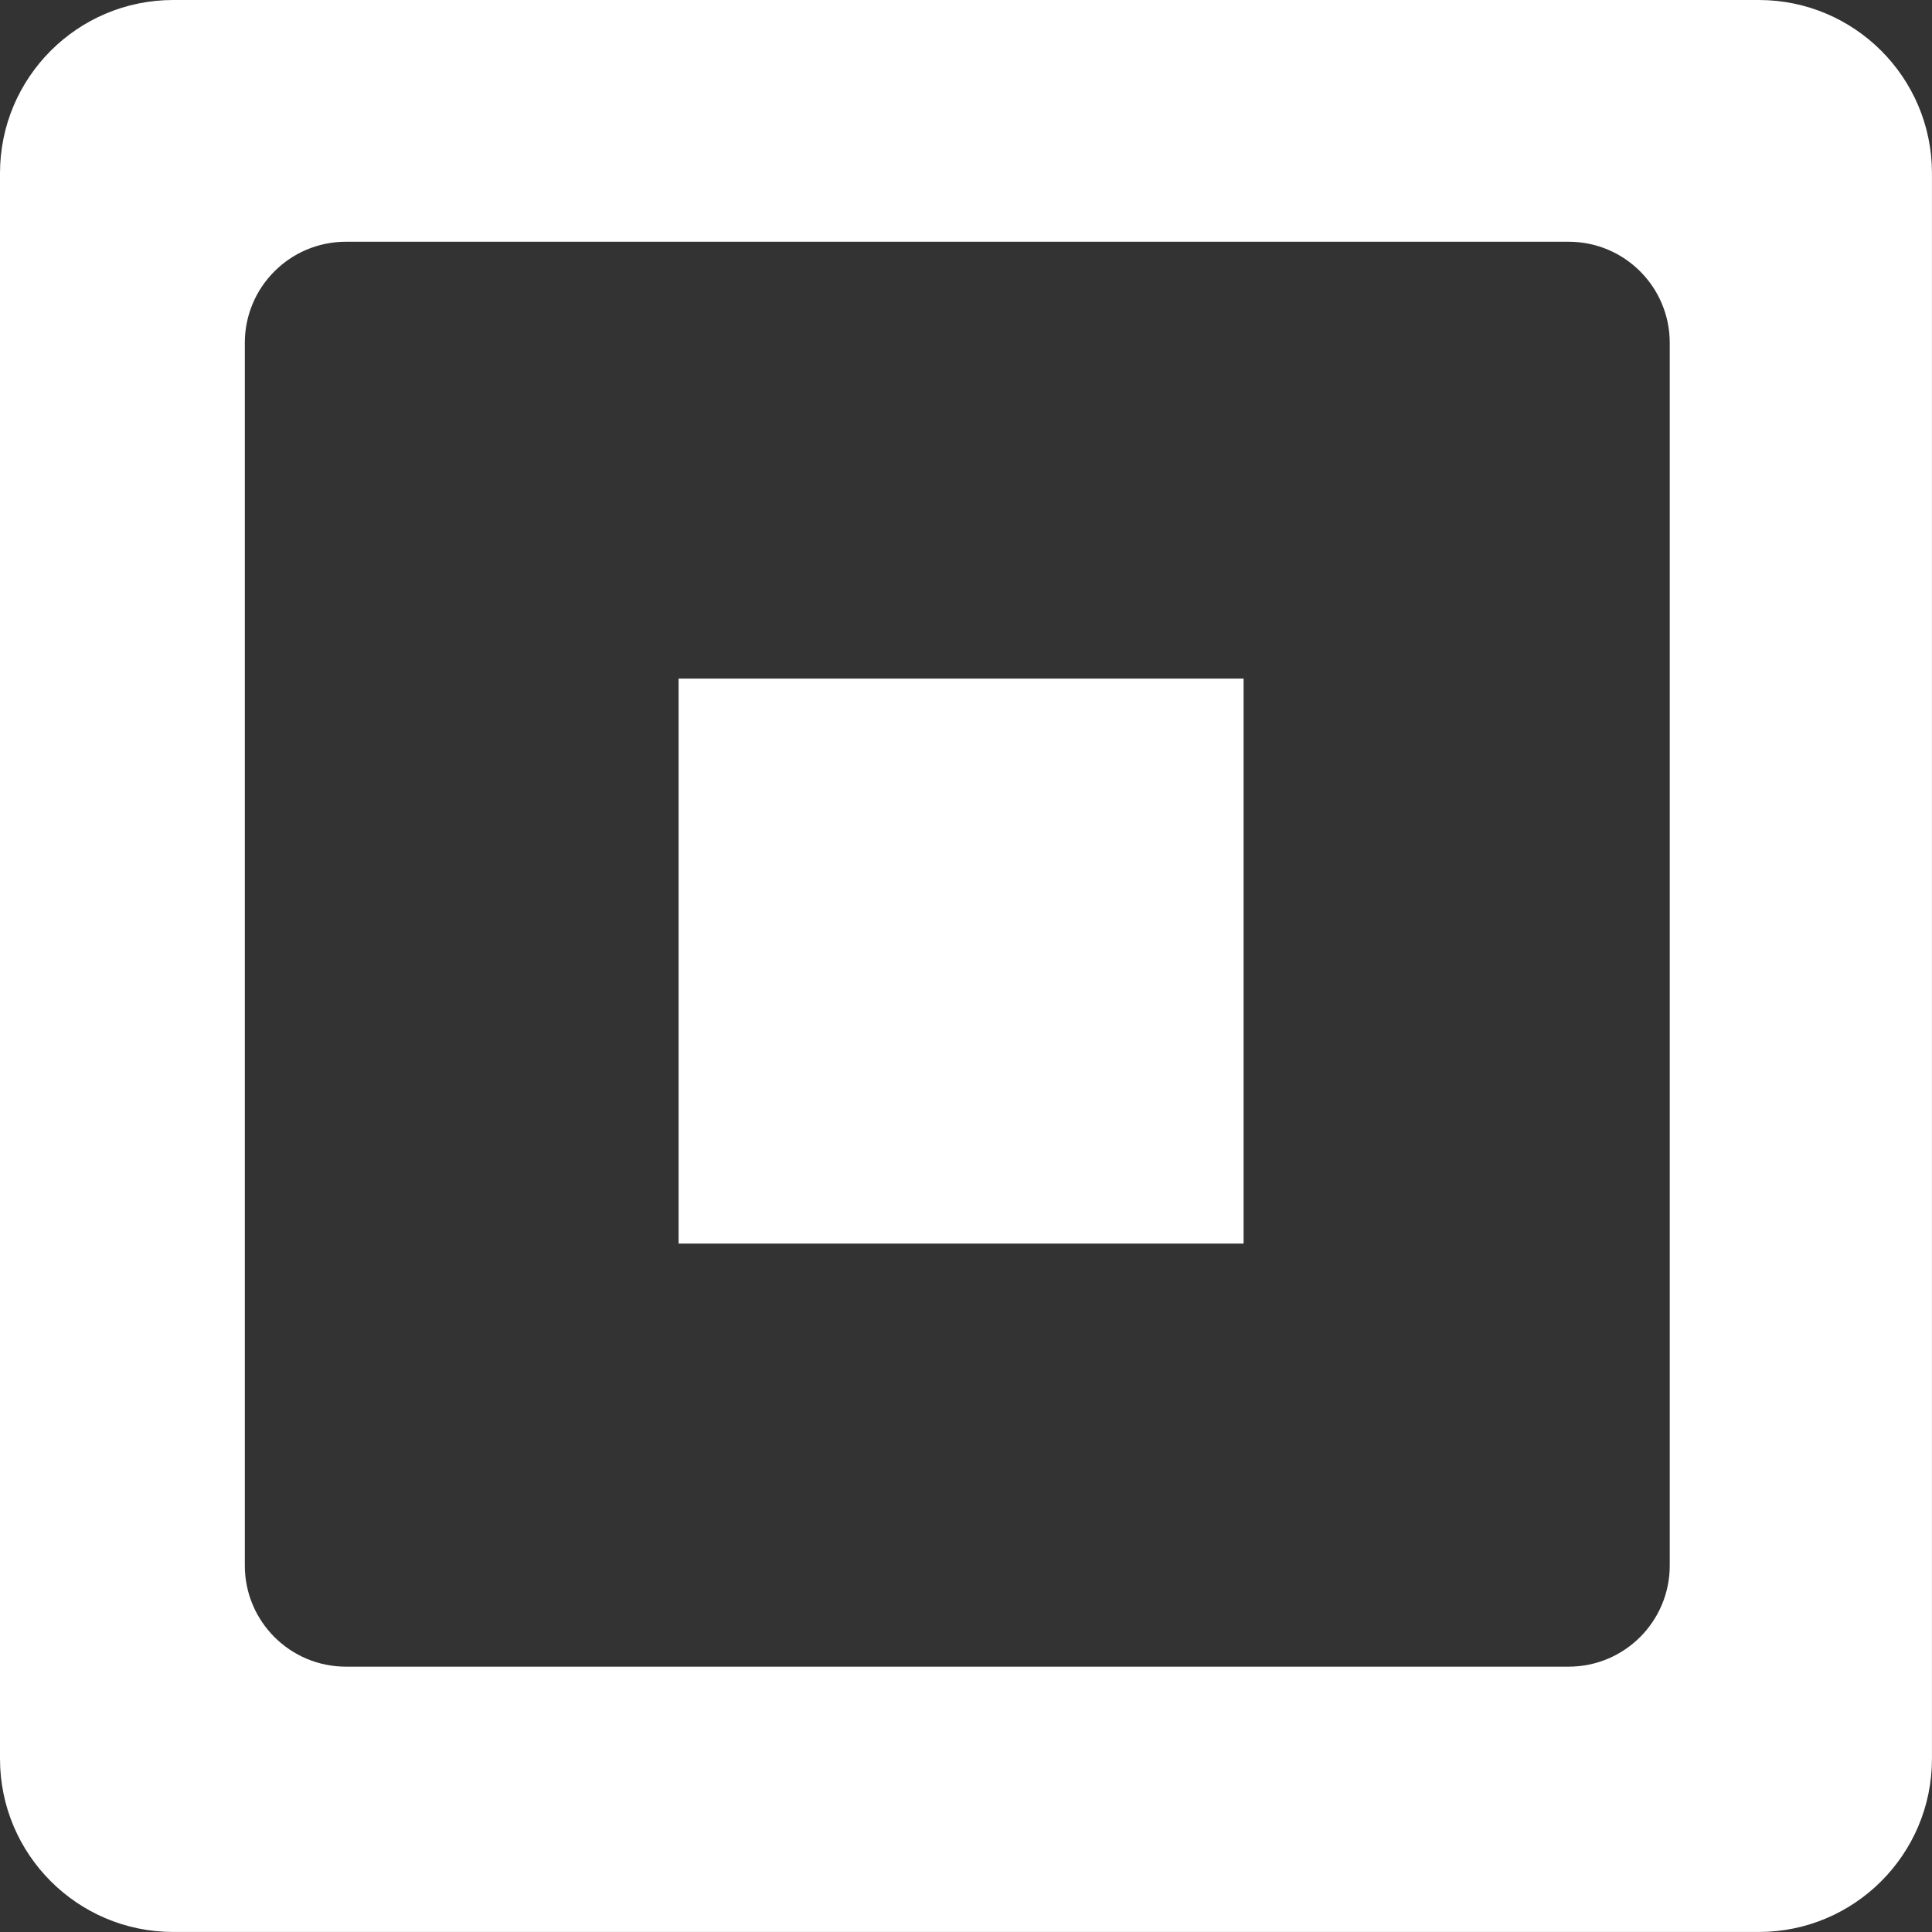
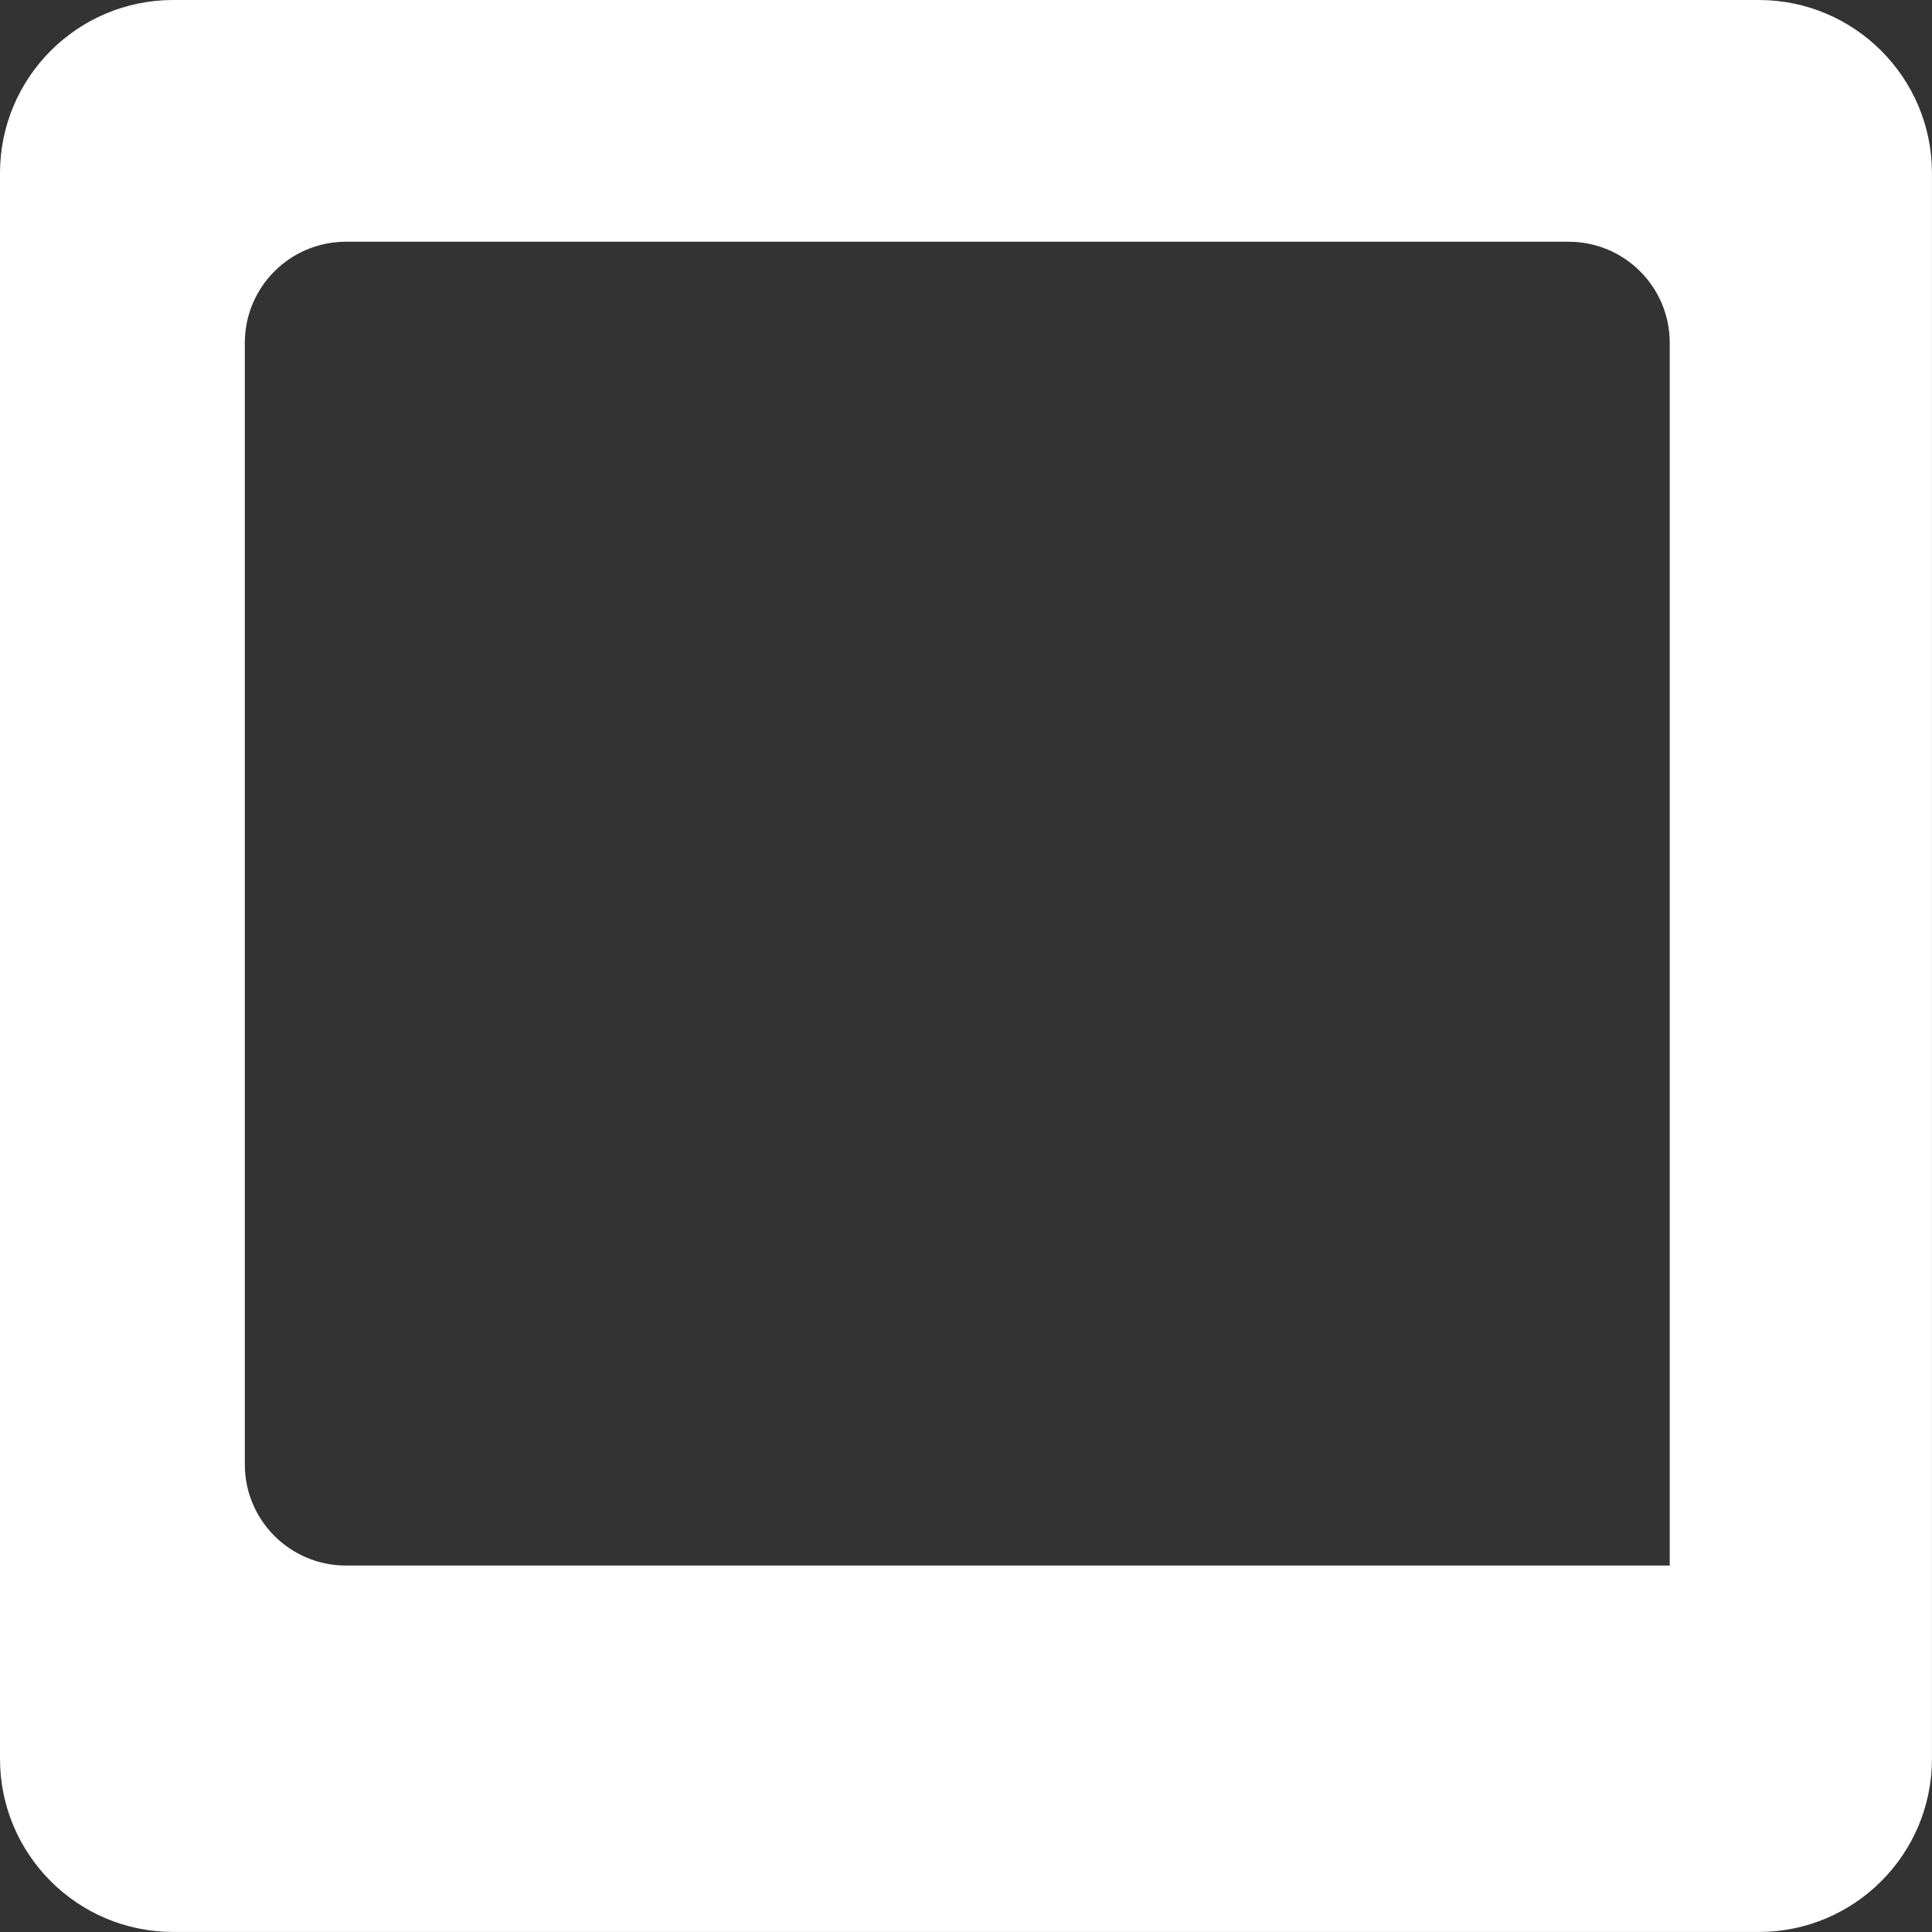
<svg xmlns="http://www.w3.org/2000/svg" viewBox="0 0 507.43 507.43" data-name="Layer 1" id="Layer_1">
  <rect x="0" y="0" width="507.43" height="507.43" fill="#333333" stroke="none" />
  <defs>
    <style>
      .cls-1 {
        fill: #fff;
      }
    </style>
  </defs>
-   <path d="M461.94,0H45.49C20.37,0,0,20.37,0,45.49v416.44c0,25.12,20.37,45.49,45.49,45.49h416.44c25.12,0,45.49-20.37,45.49-45.49V45.49c0-25.12-20.37-45.49-45.49-45.49ZM438.55,411.18c0,14.67-11.89,26.56-26.56,26.56H90.86c-14.67,0-26.56-11.89-26.56-26.56V90.05c0-14.67,11.89-26.56,26.56-26.56h321.13c14.67,0,26.56,11.89,26.56,26.56v321.13Z" class="cls-1" />
-   <rect height="148.39" width="148.39" y="178.23" x="178.23" class="cls-1" />
+   <path d="M461.94,0H45.49C20.37,0,0,20.37,0,45.49v416.44c0,25.12,20.37,45.49,45.49,45.49h416.44c25.12,0,45.49-20.37,45.49-45.49V45.49c0-25.12-20.37-45.49-45.49-45.49ZM438.55,411.18H90.86c-14.67,0-26.56-11.89-26.56-26.56V90.05c0-14.67,11.89-26.56,26.56-26.56h321.13c14.67,0,26.56,11.89,26.56,26.56v321.13Z" class="cls-1" />
</svg>